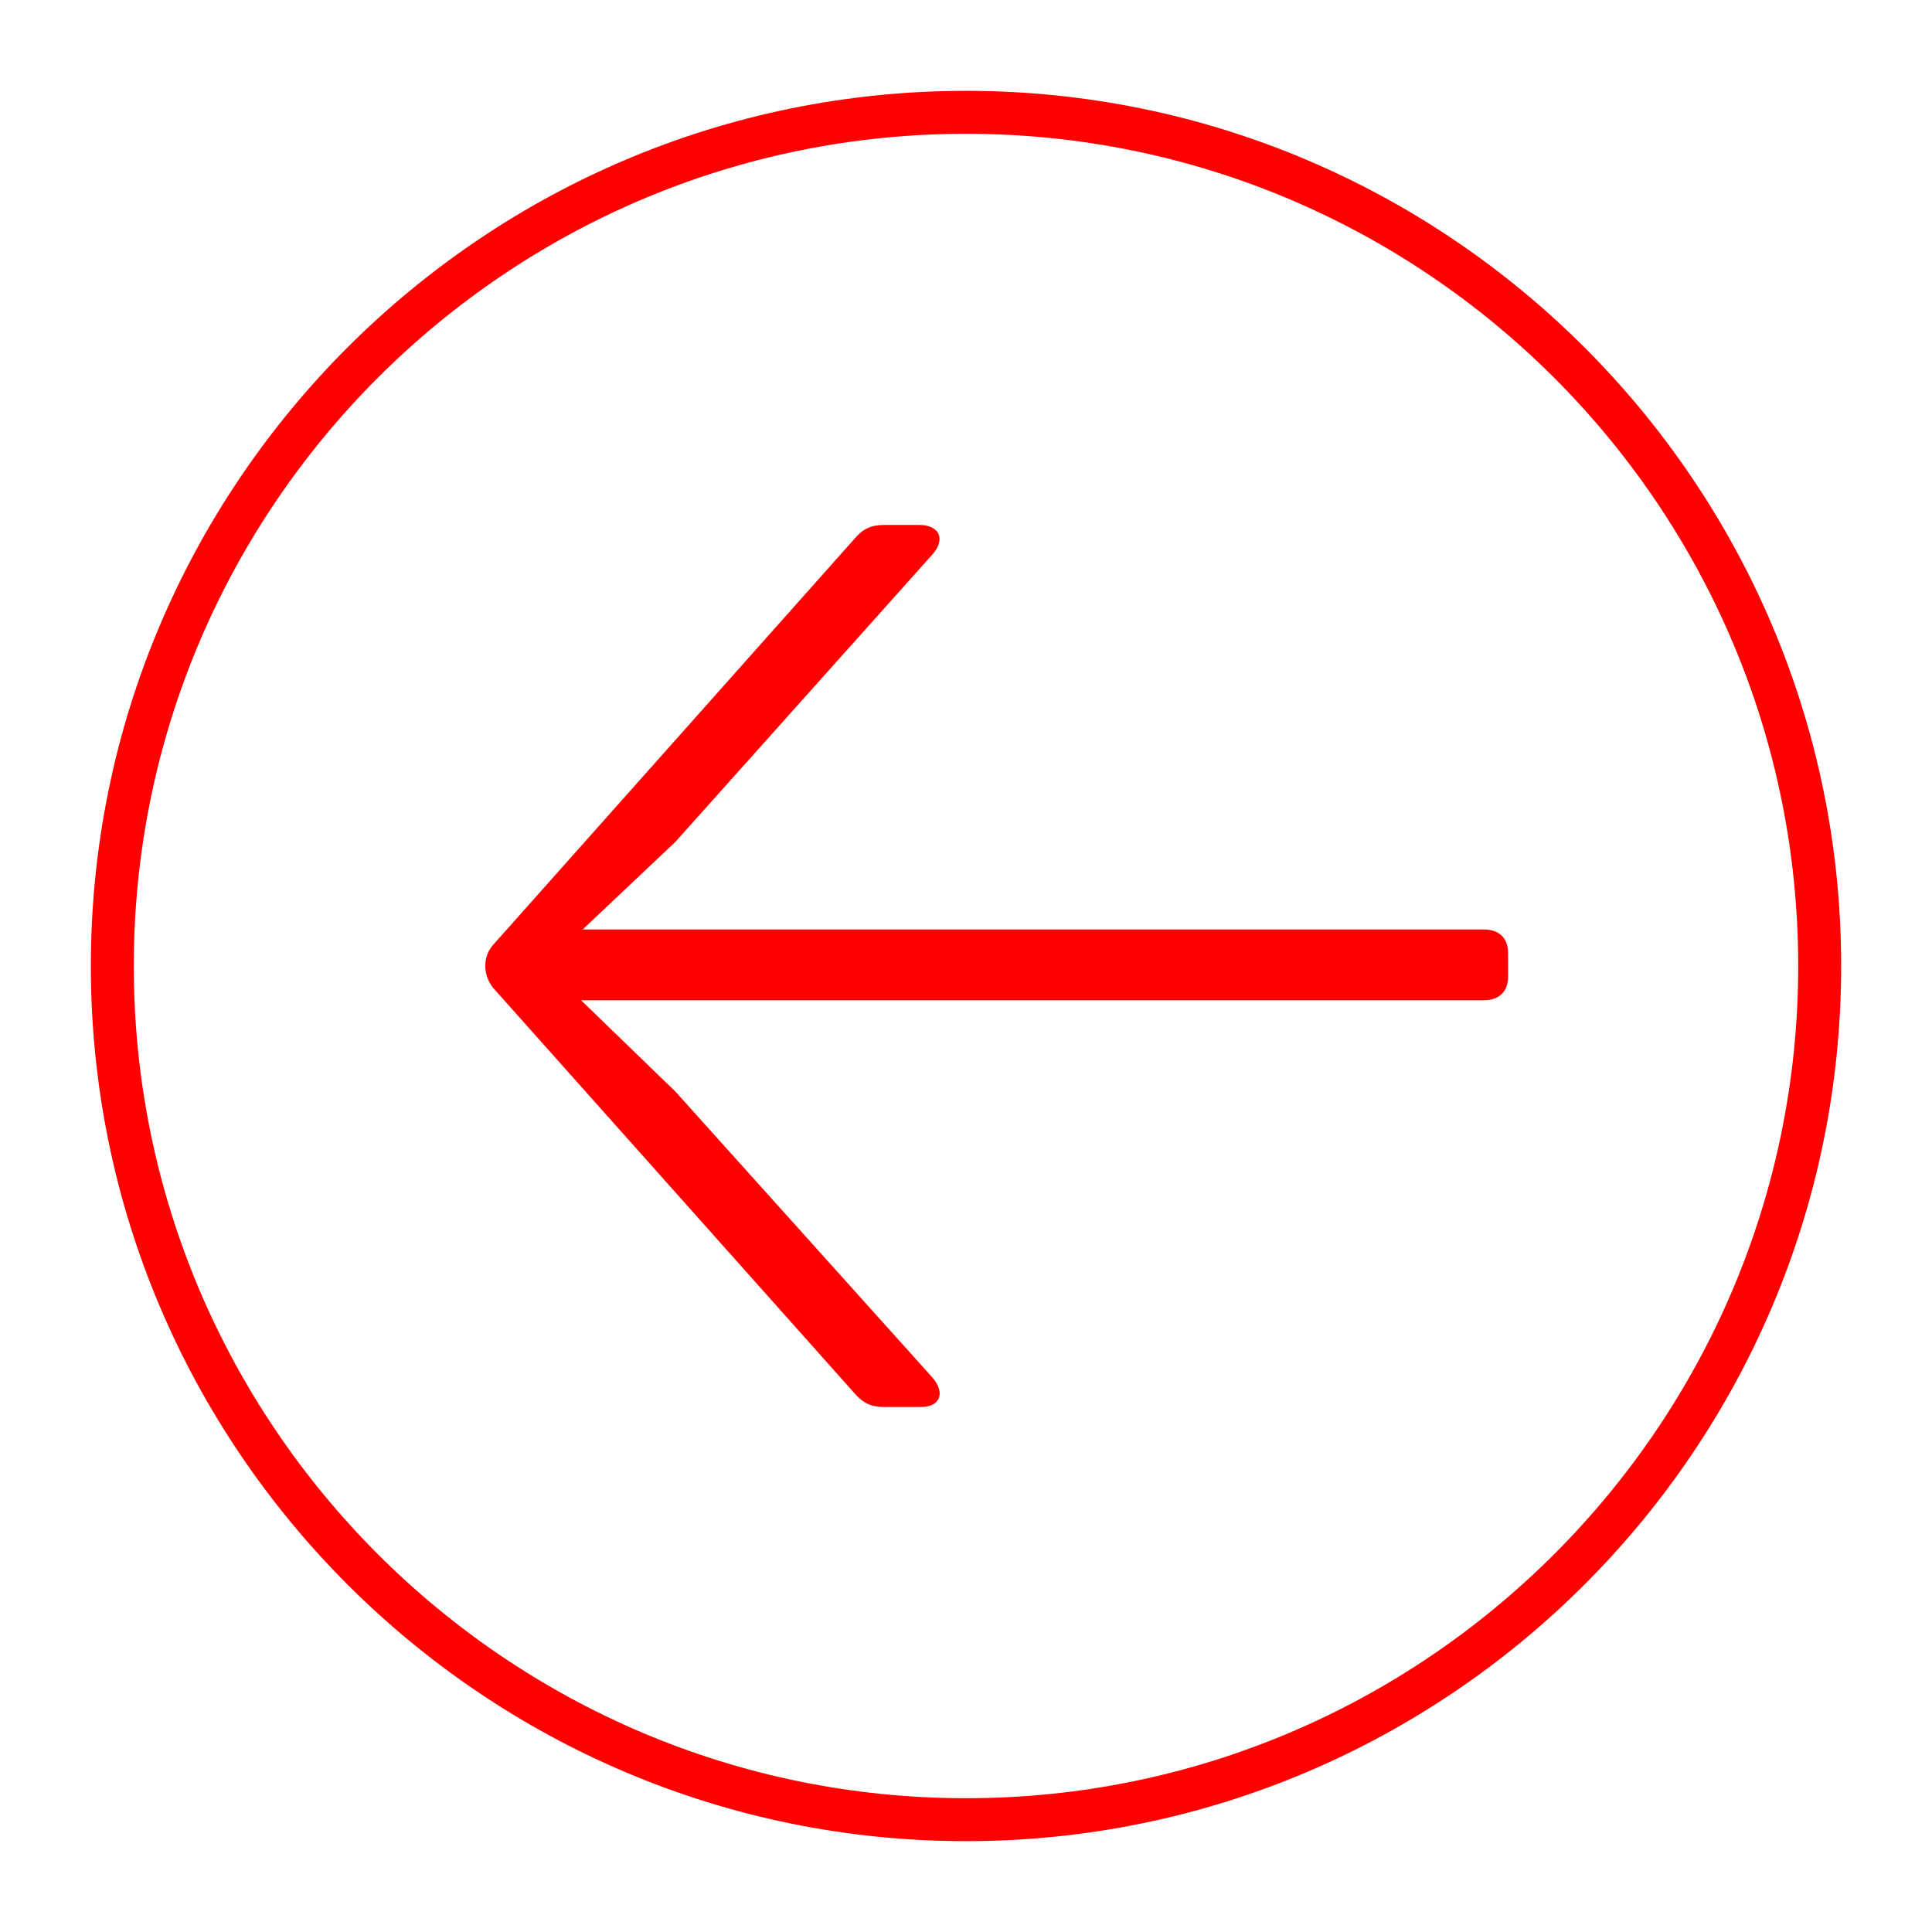
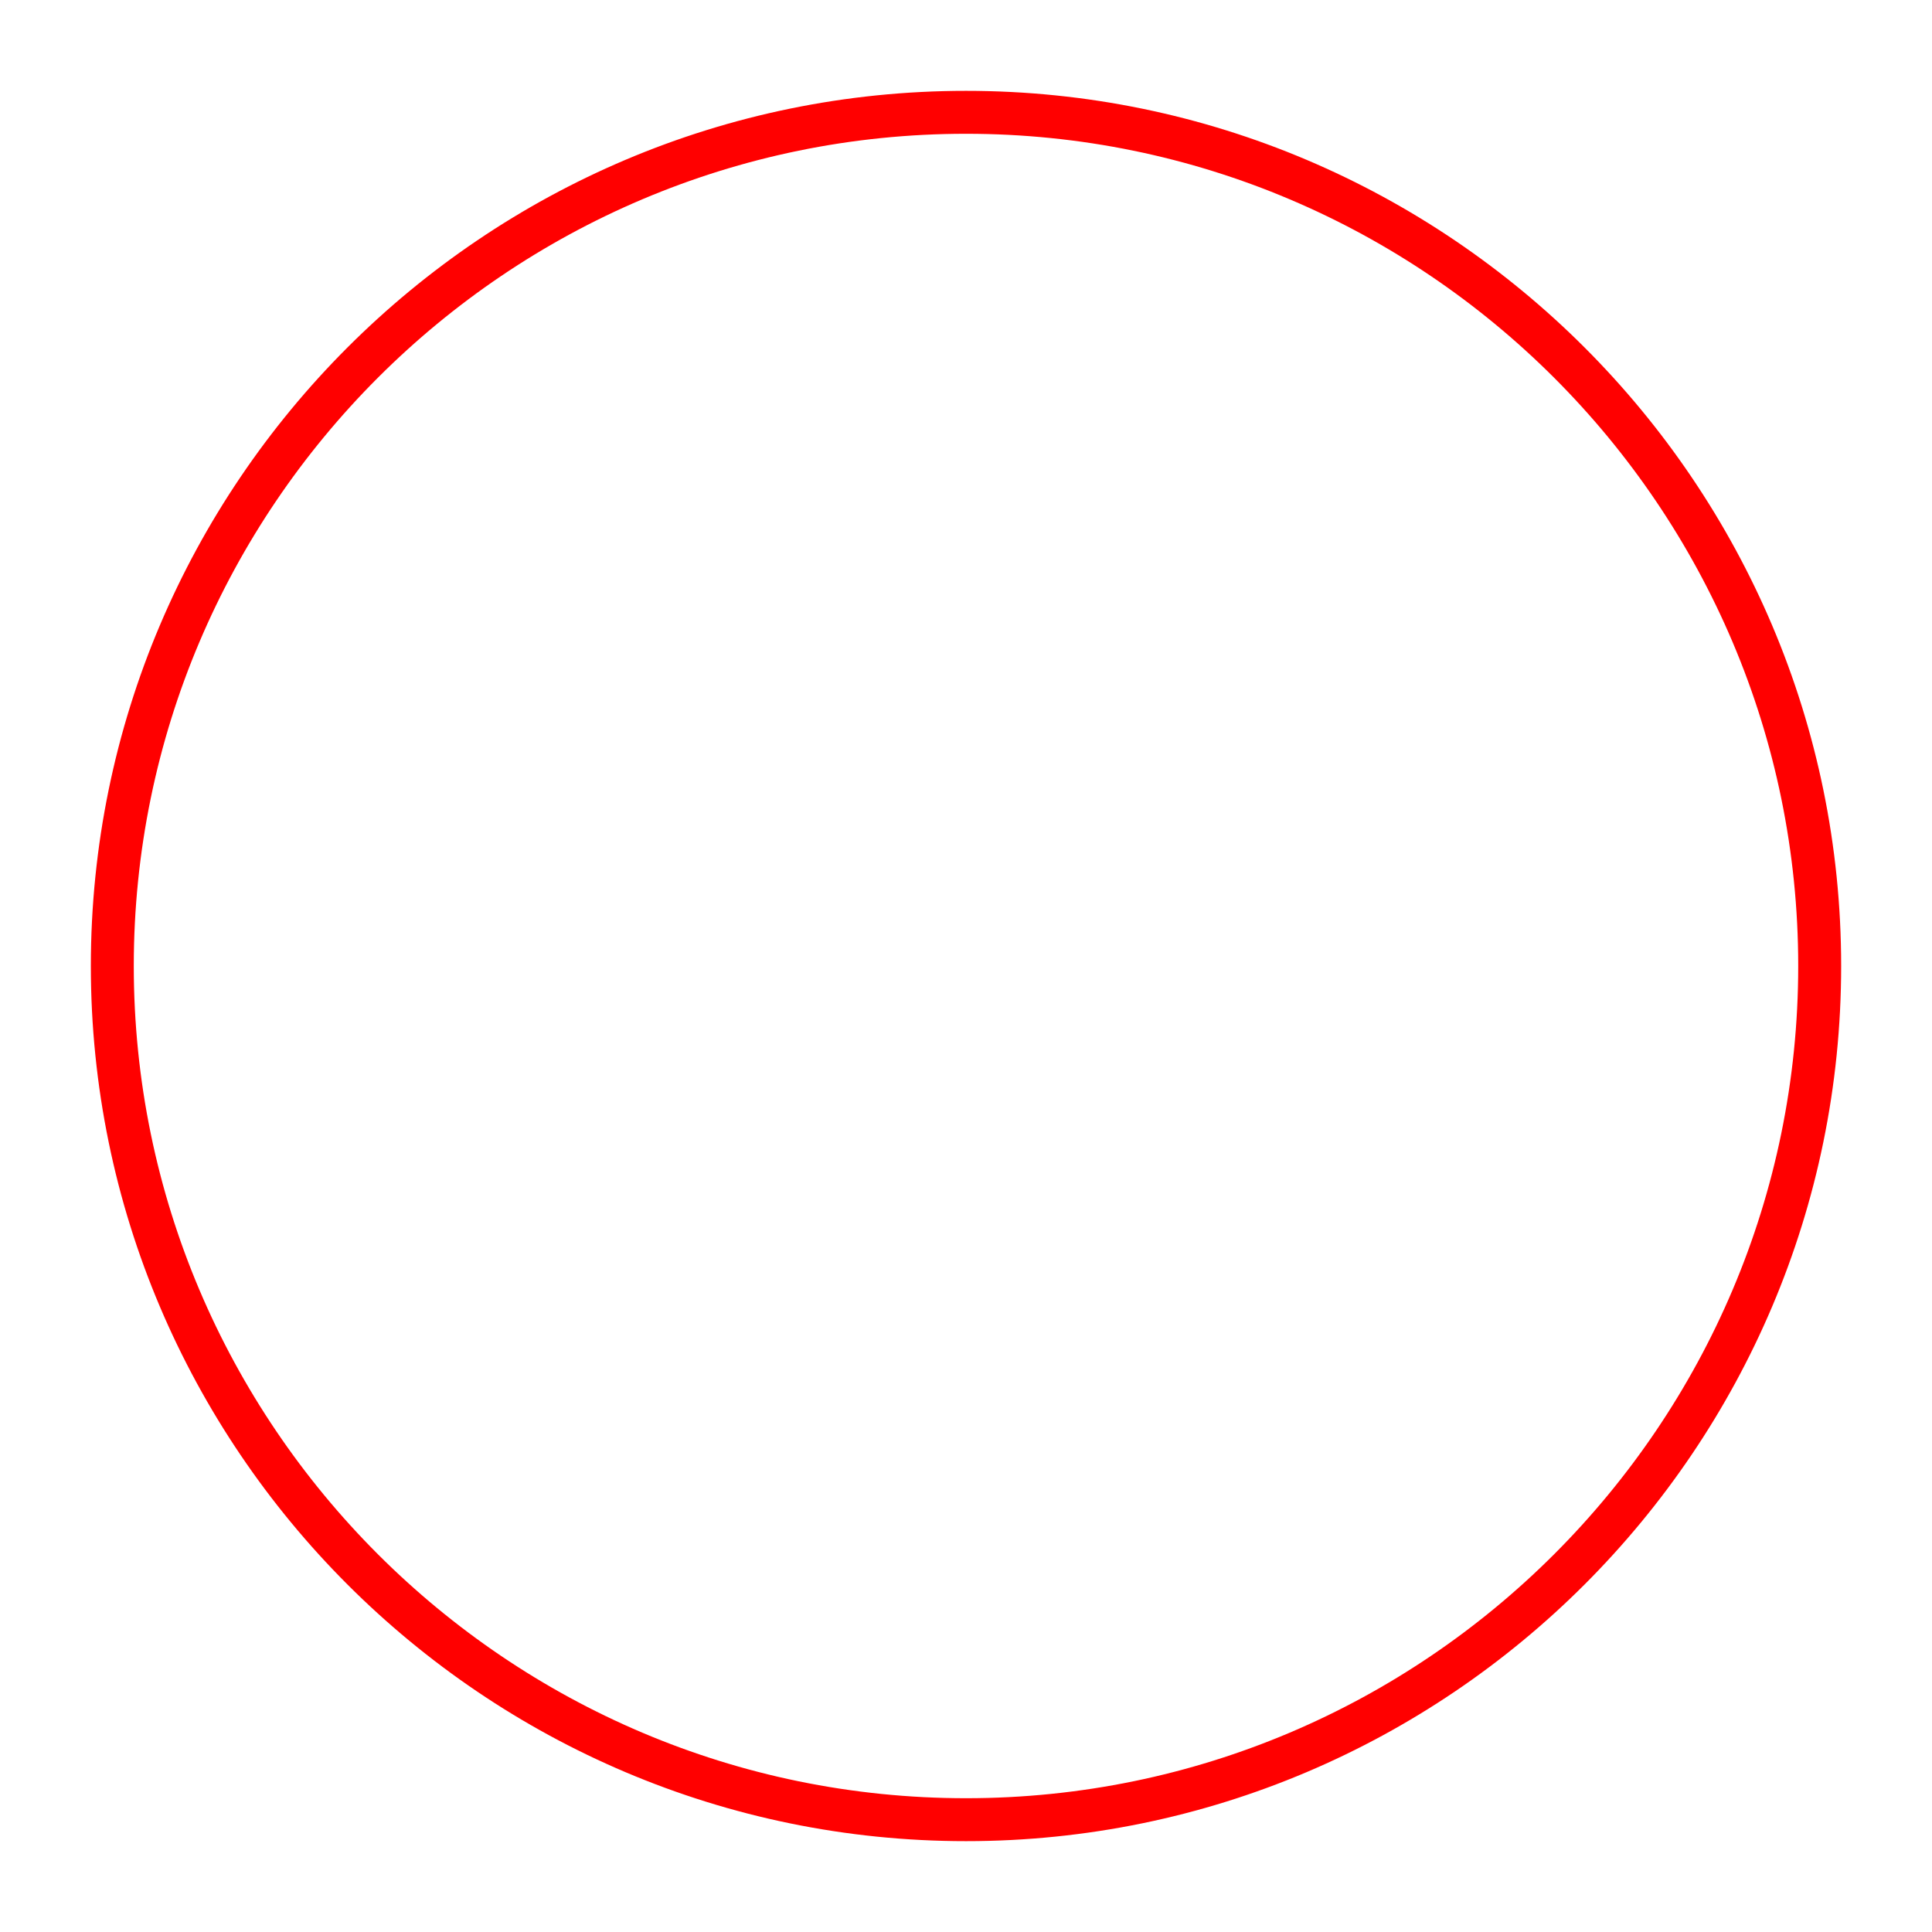
<svg xmlns="http://www.w3.org/2000/svg" version="1.0" id="Vrstva_1" x="0px" y="0px" width="45px" height="45px" viewBox="0 0 45 45" enable-background="new 0 0 45 45" xml:space="preserve">
  <g>
    <g>
      <g>
-         <path fill="#FF0000" d="M21.714,32.081c0.319,0.371,0.178,0.691-0.266,0.691h-0.851c-0.302,0-0.498-0.092-0.694-0.32     l-8.428-9.455c-0.229-0.301-0.229-0.711,0-0.977l8.428-9.471c0.196-0.234,0.393-0.322,0.694-0.322h0.814     c0.479,0,0.621,0.338,0.302,0.693l-5.979,6.686l-2.162,2.043H34.56c0.353,0,0.566,0.195,0.566,0.551v0.547     c0,0.355-0.214,0.551-0.566,0.551H13.534l2.2,2.129L21.714,32.081z" />
-       </g>
+         </g>
    </g>
    <g>
      <path fill="#FF0000" d="M22.501,42.884c-11.24,0-20.385-9.145-20.385-20.385c0-11.239,9.145-20.383,20.385-20.383    c11.239,0,20.383,9.144,20.383,20.383C42.884,33.739,33.74,42.884,22.501,42.884z M22.501,3.116    c-10.689,0-19.385,8.695-19.385,19.383c0,10.688,8.696,19.385,19.385,19.385c10.688,0,19.383-8.696,19.383-19.385    C41.884,11.812,33.188,3.116,22.501,3.116z" />
    </g>
  </g>
</svg>